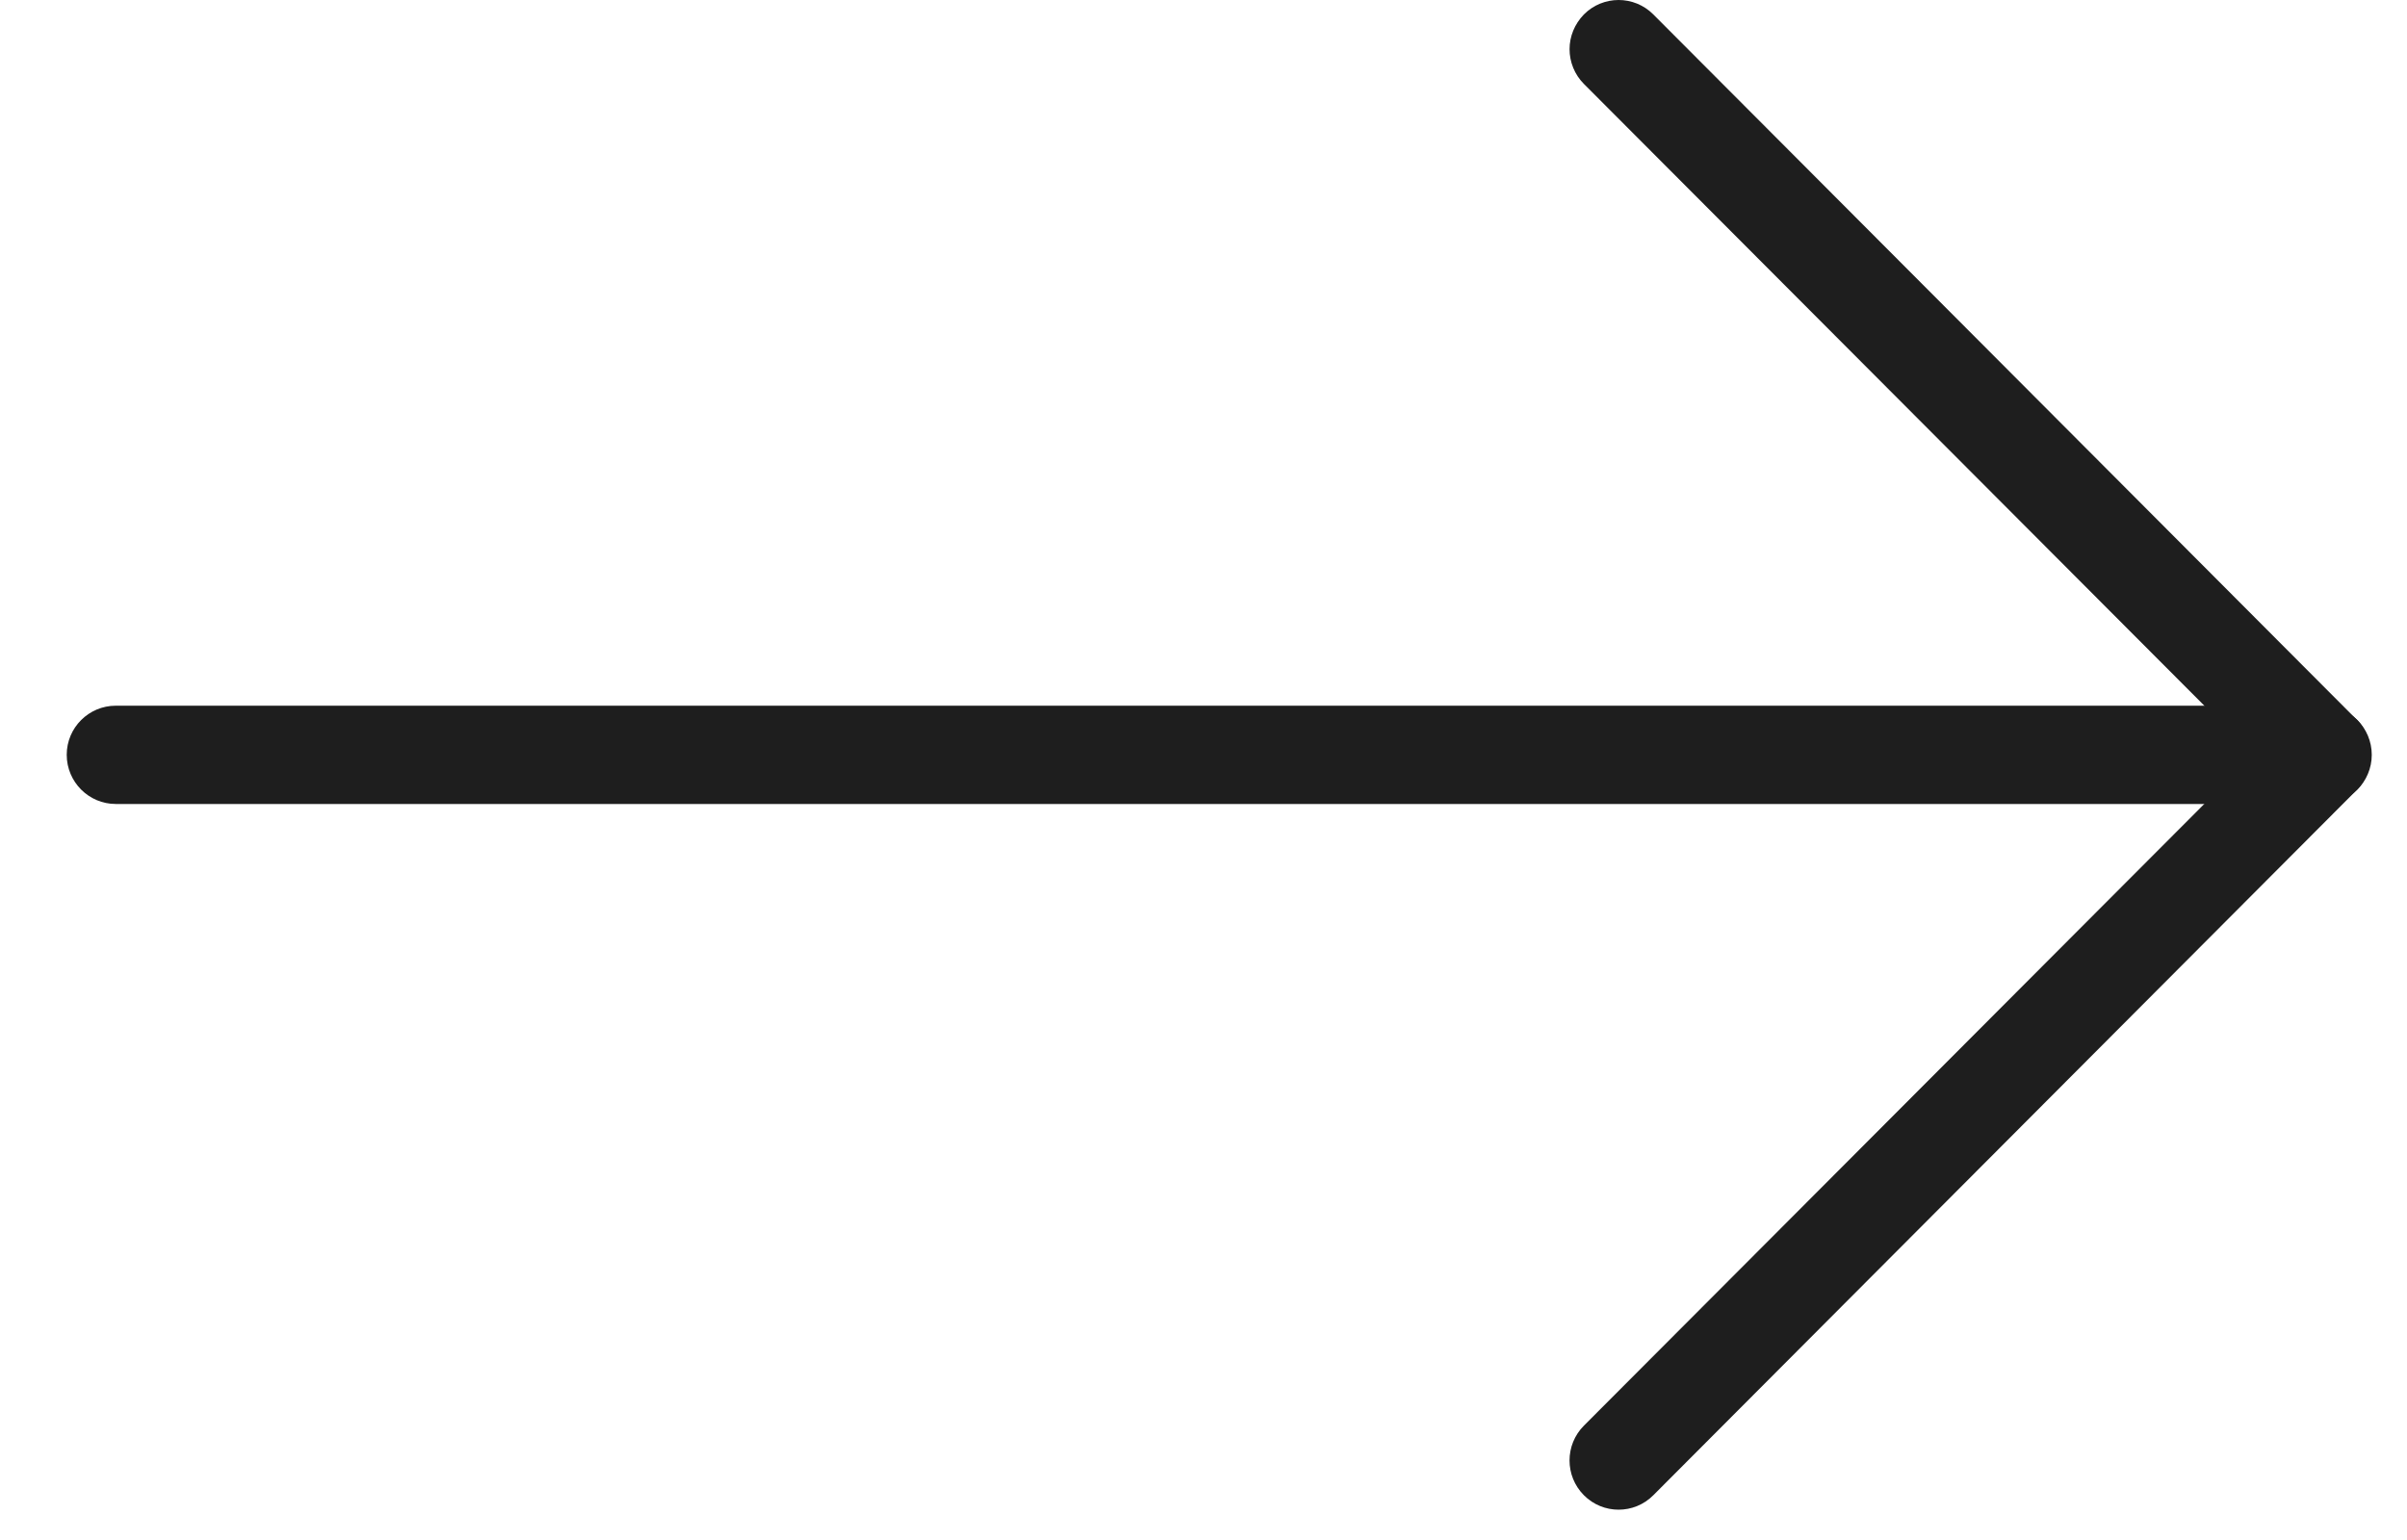
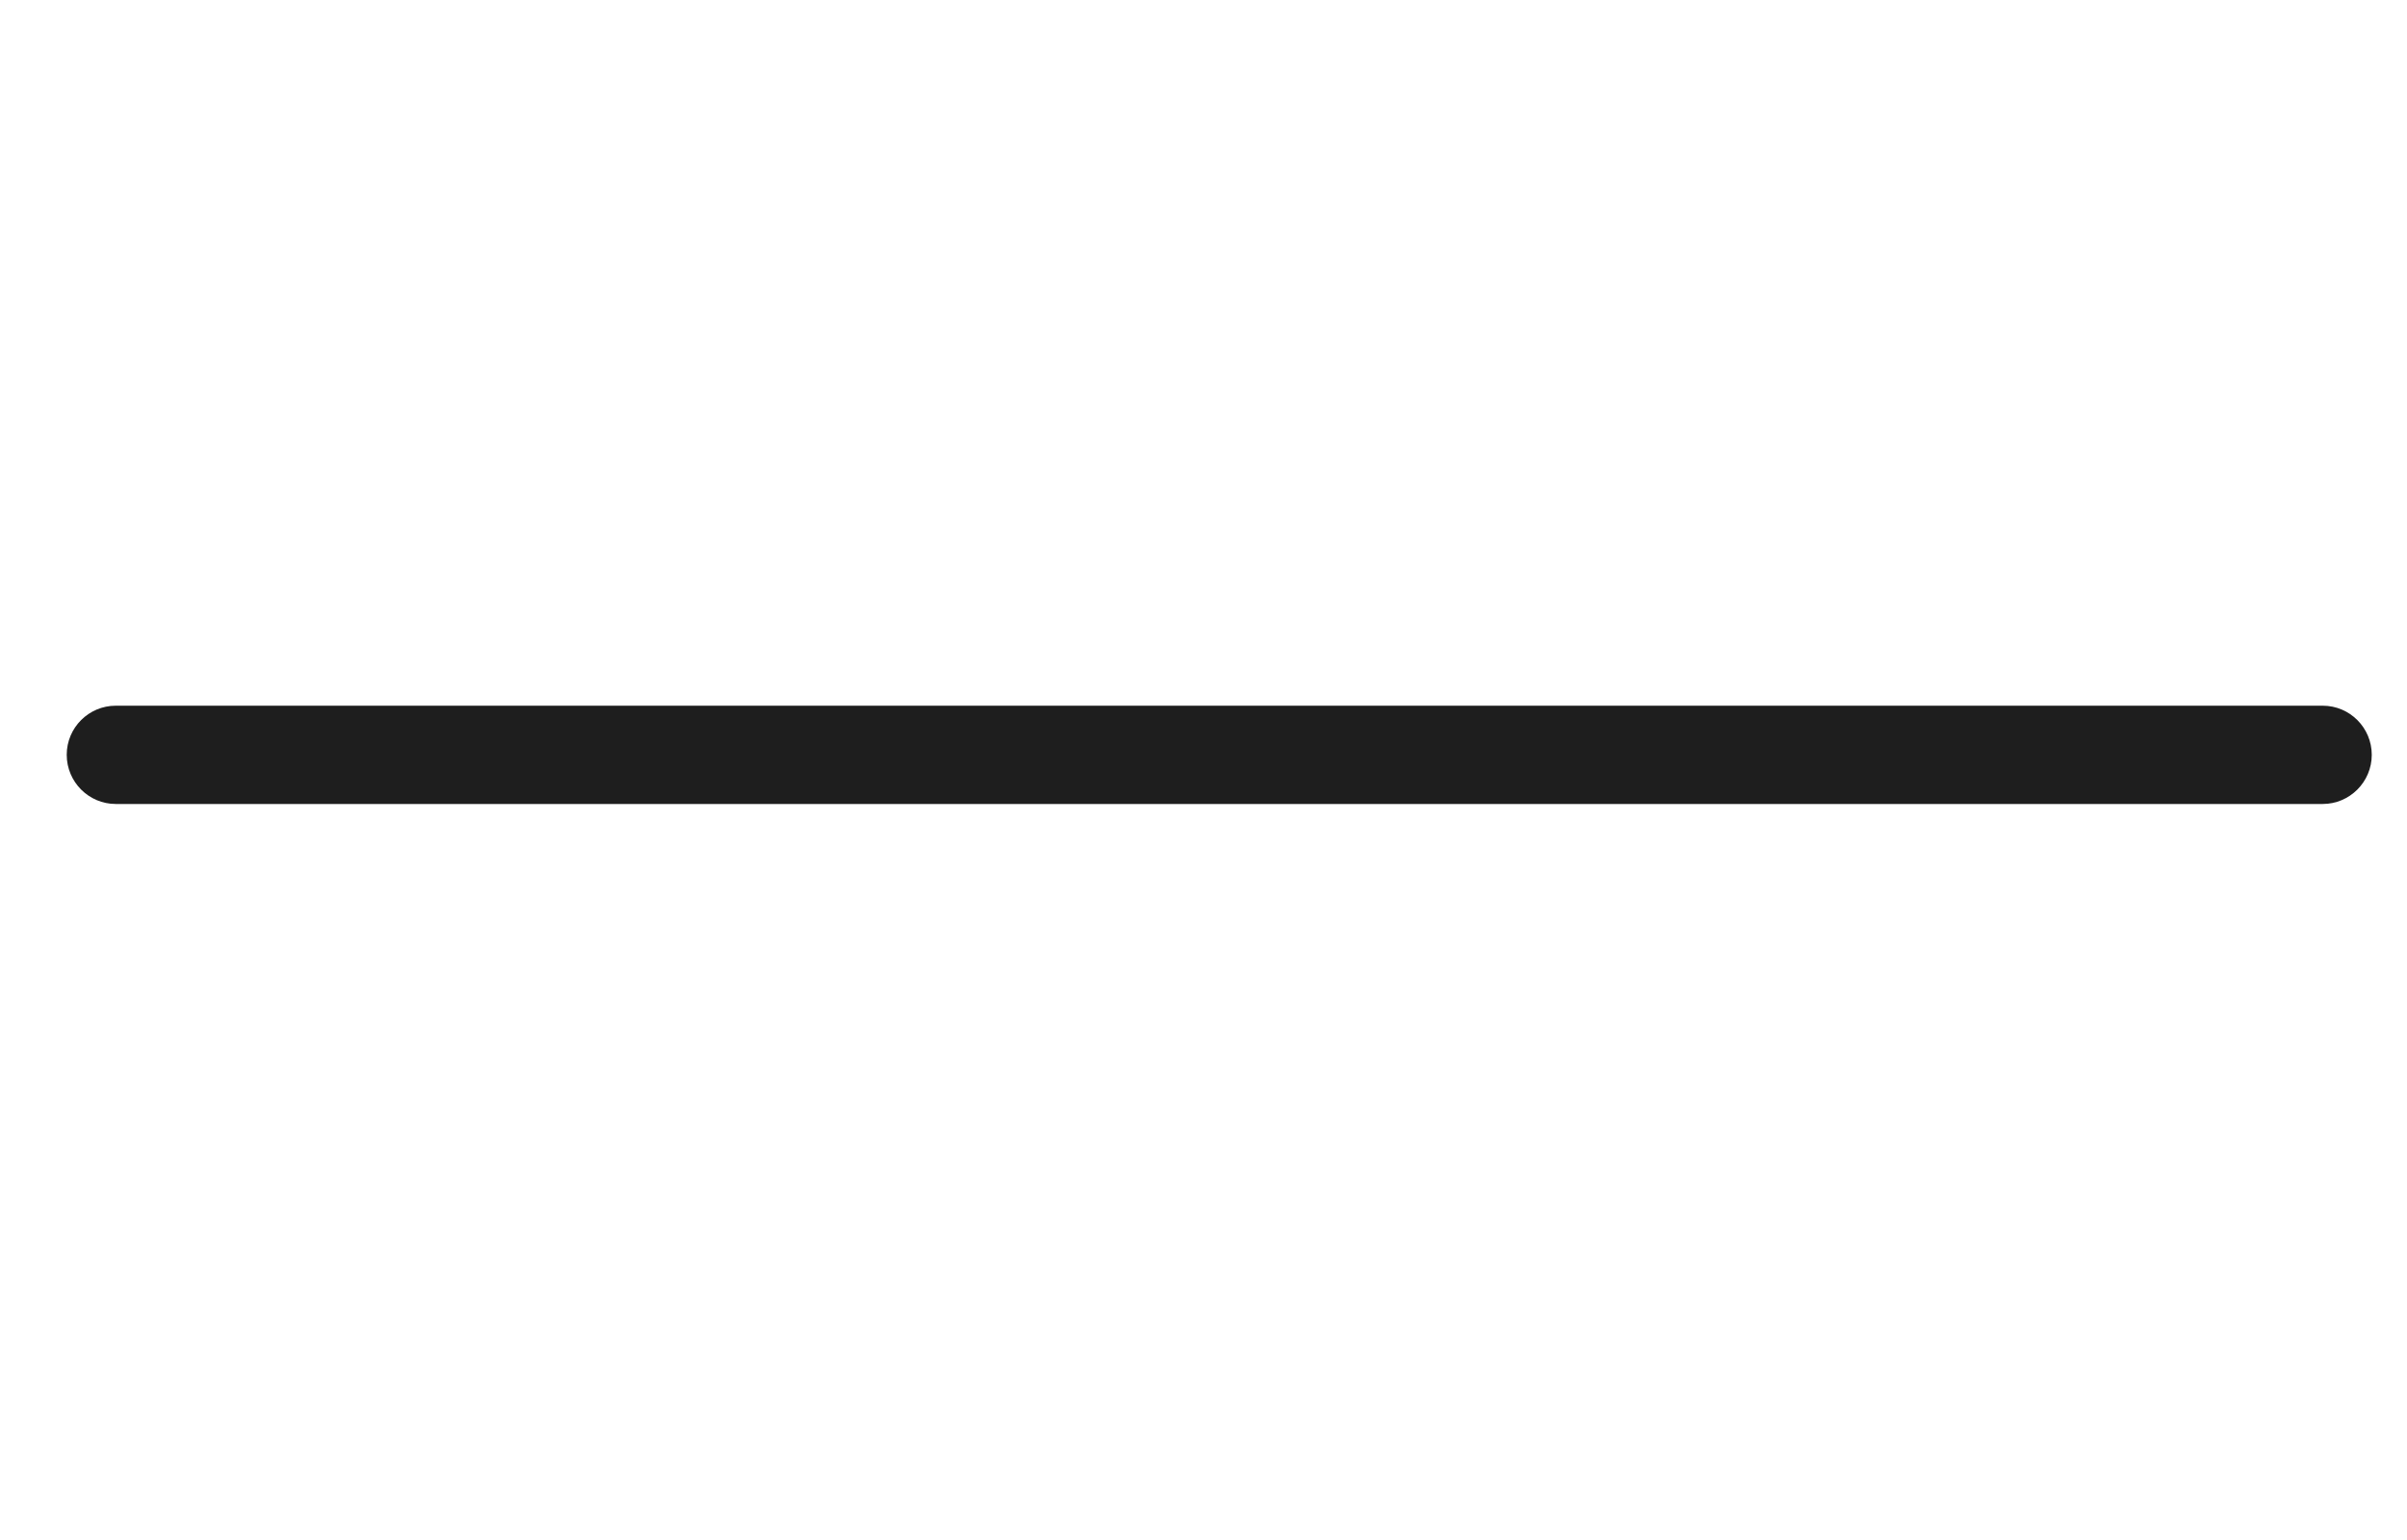
<svg xmlns="http://www.w3.org/2000/svg" width="25" height="16" viewBox="0 0 25 16" fill="none">
  <g id="Group">
    <g id="Group_2">
      <path id="Vector" d="M0.693 7.842C0.693 7.559 0.923 7.332 1.202 7.332L24.125 7.332C24.407 7.332 24.634 7.562 24.634 7.842C24.634 8.125 24.404 8.353 24.125 8.353L1.202 8.353C0.923 8.353 0.693 8.125 0.693 7.842Z" fill="#1E1E1E" />
    </g>
    <g id="Group_3">
-       <path id="Vector_2" d="M16.302 0.511C16.302 0.38 16.353 0.251 16.451 0.15C16.65 -0.05 16.973 -0.05 17.172 0.15L24.457 7.456C24.674 7.643 24.676 8.024 24.467 8.219L17.172 15.535C16.973 15.735 16.65 15.735 16.451 15.535C16.252 15.335 16.252 15.012 16.451 14.812L23.404 7.842L16.451 0.872C16.353 0.774 16.302 0.642 16.302 0.511Z" fill="#1E1E1E" />
-     </g>
+       </g>
  </g>
</svg>